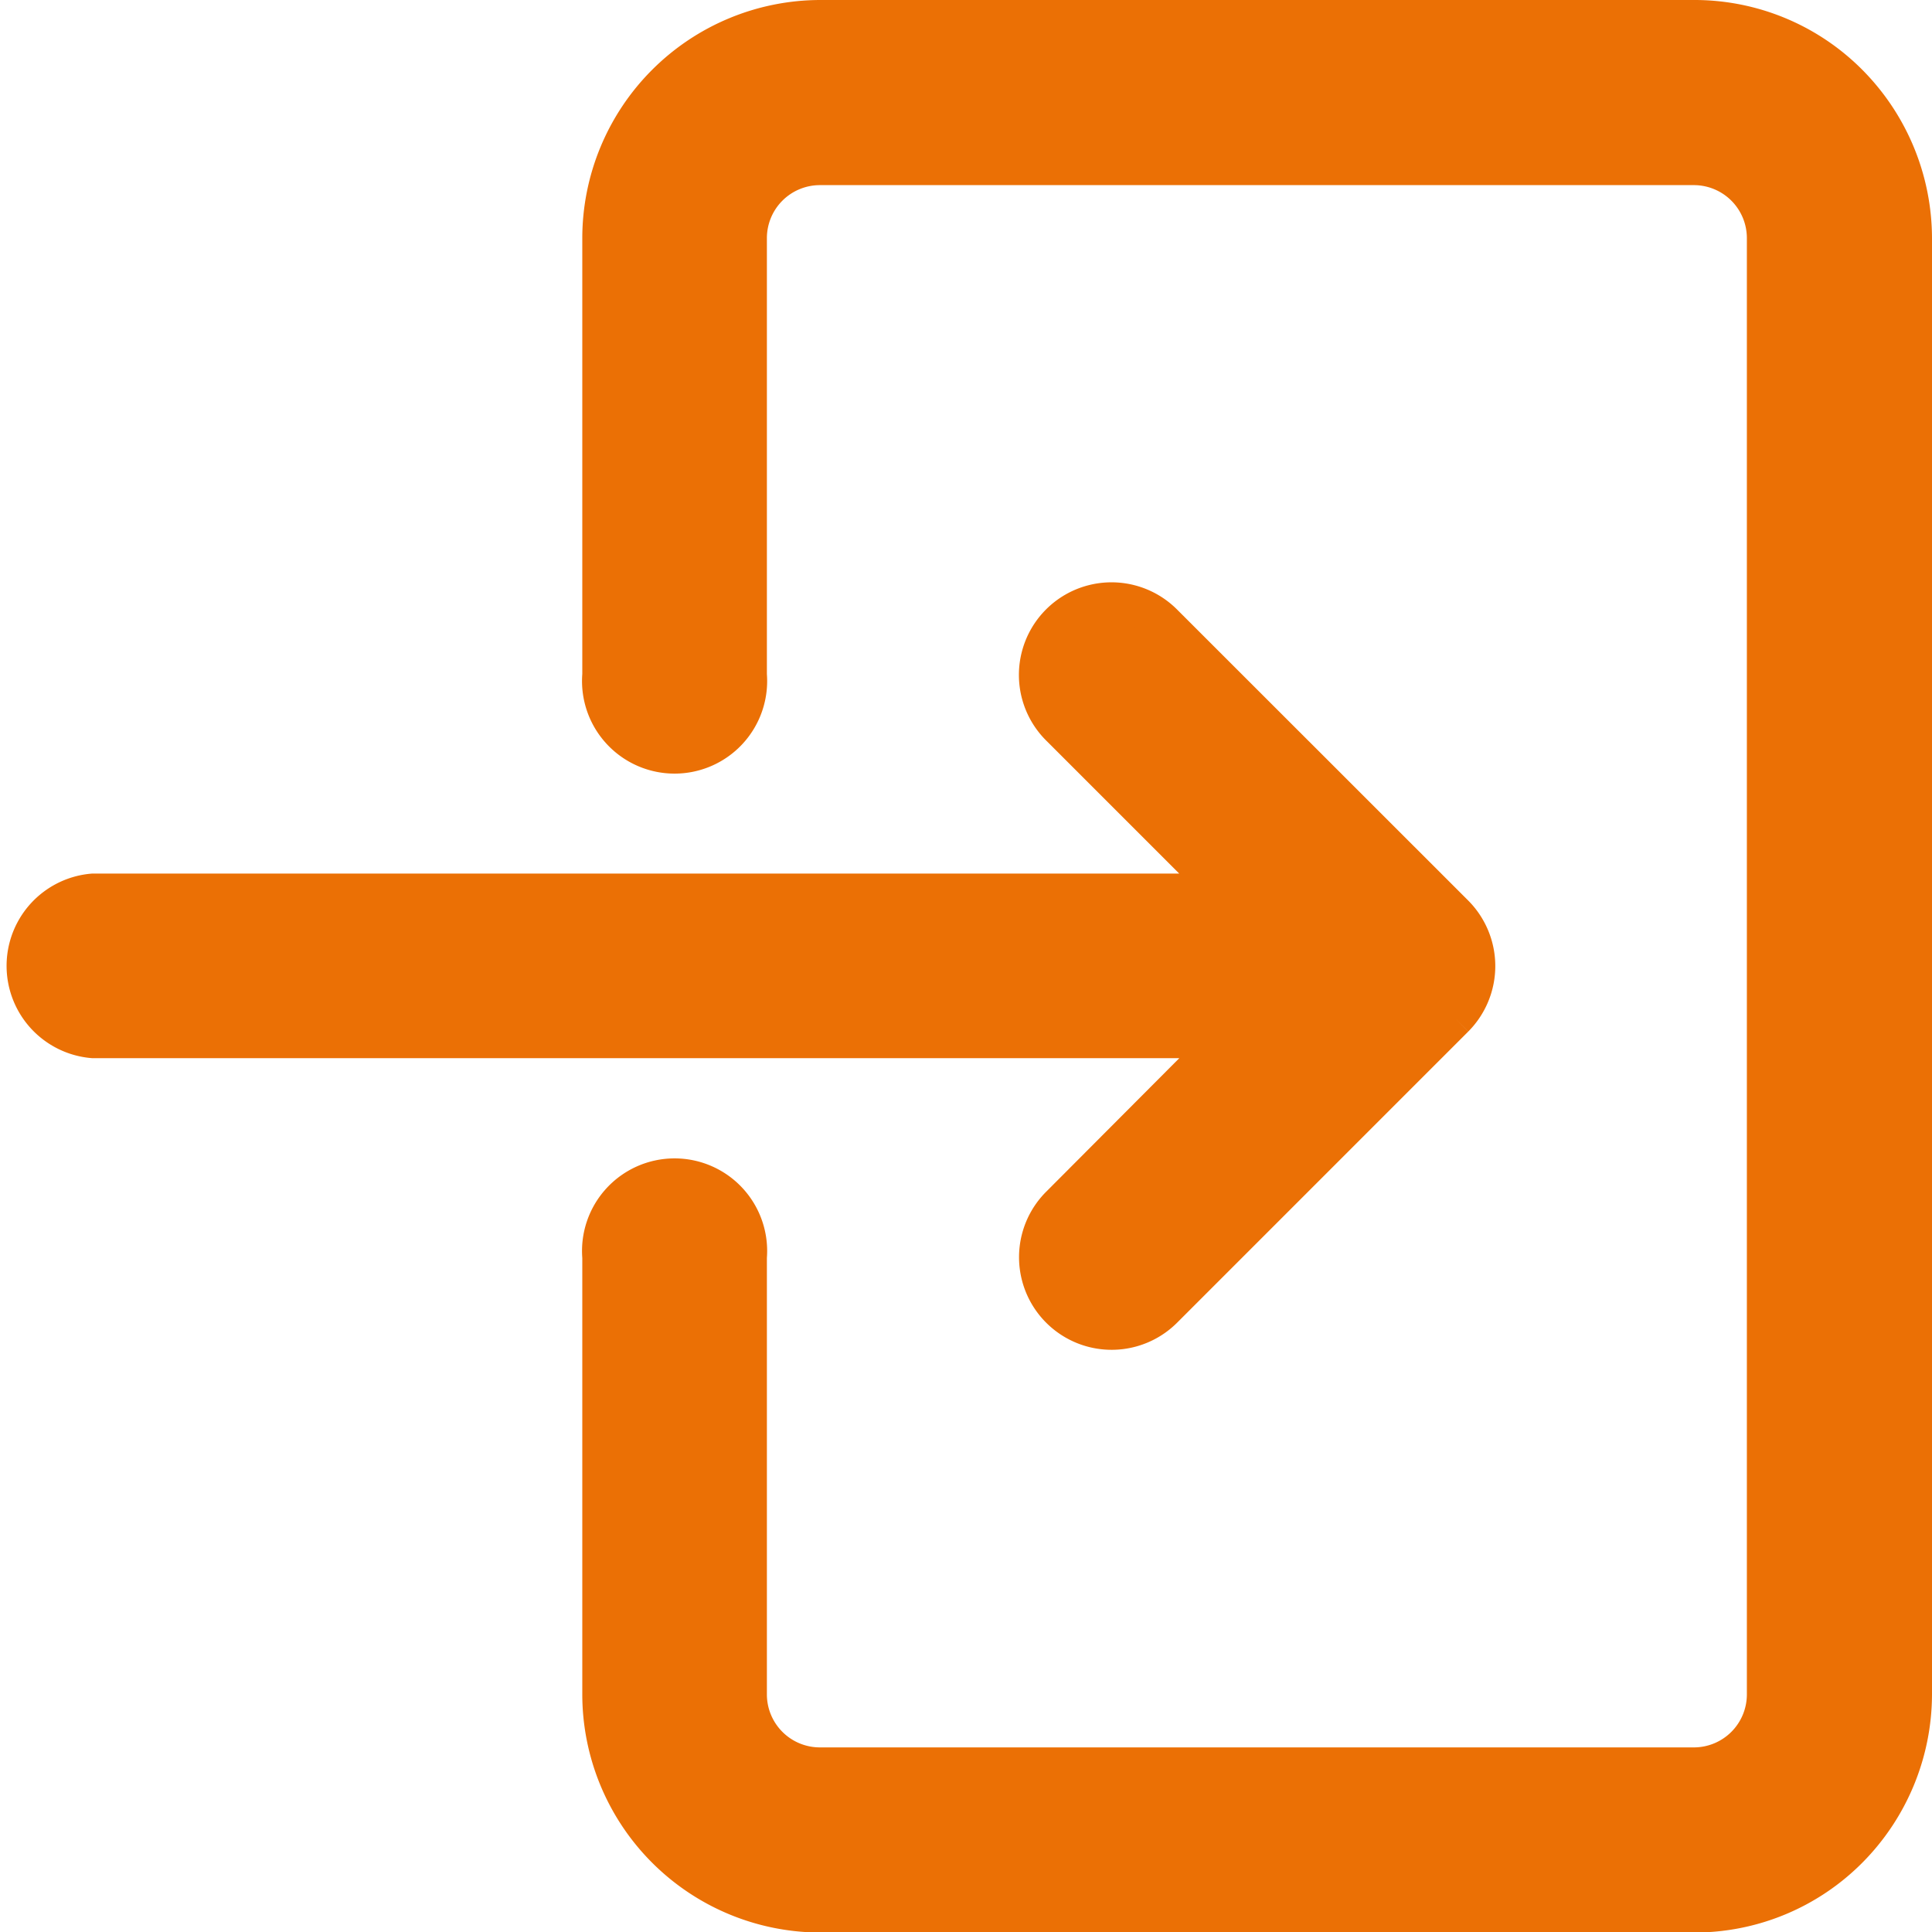
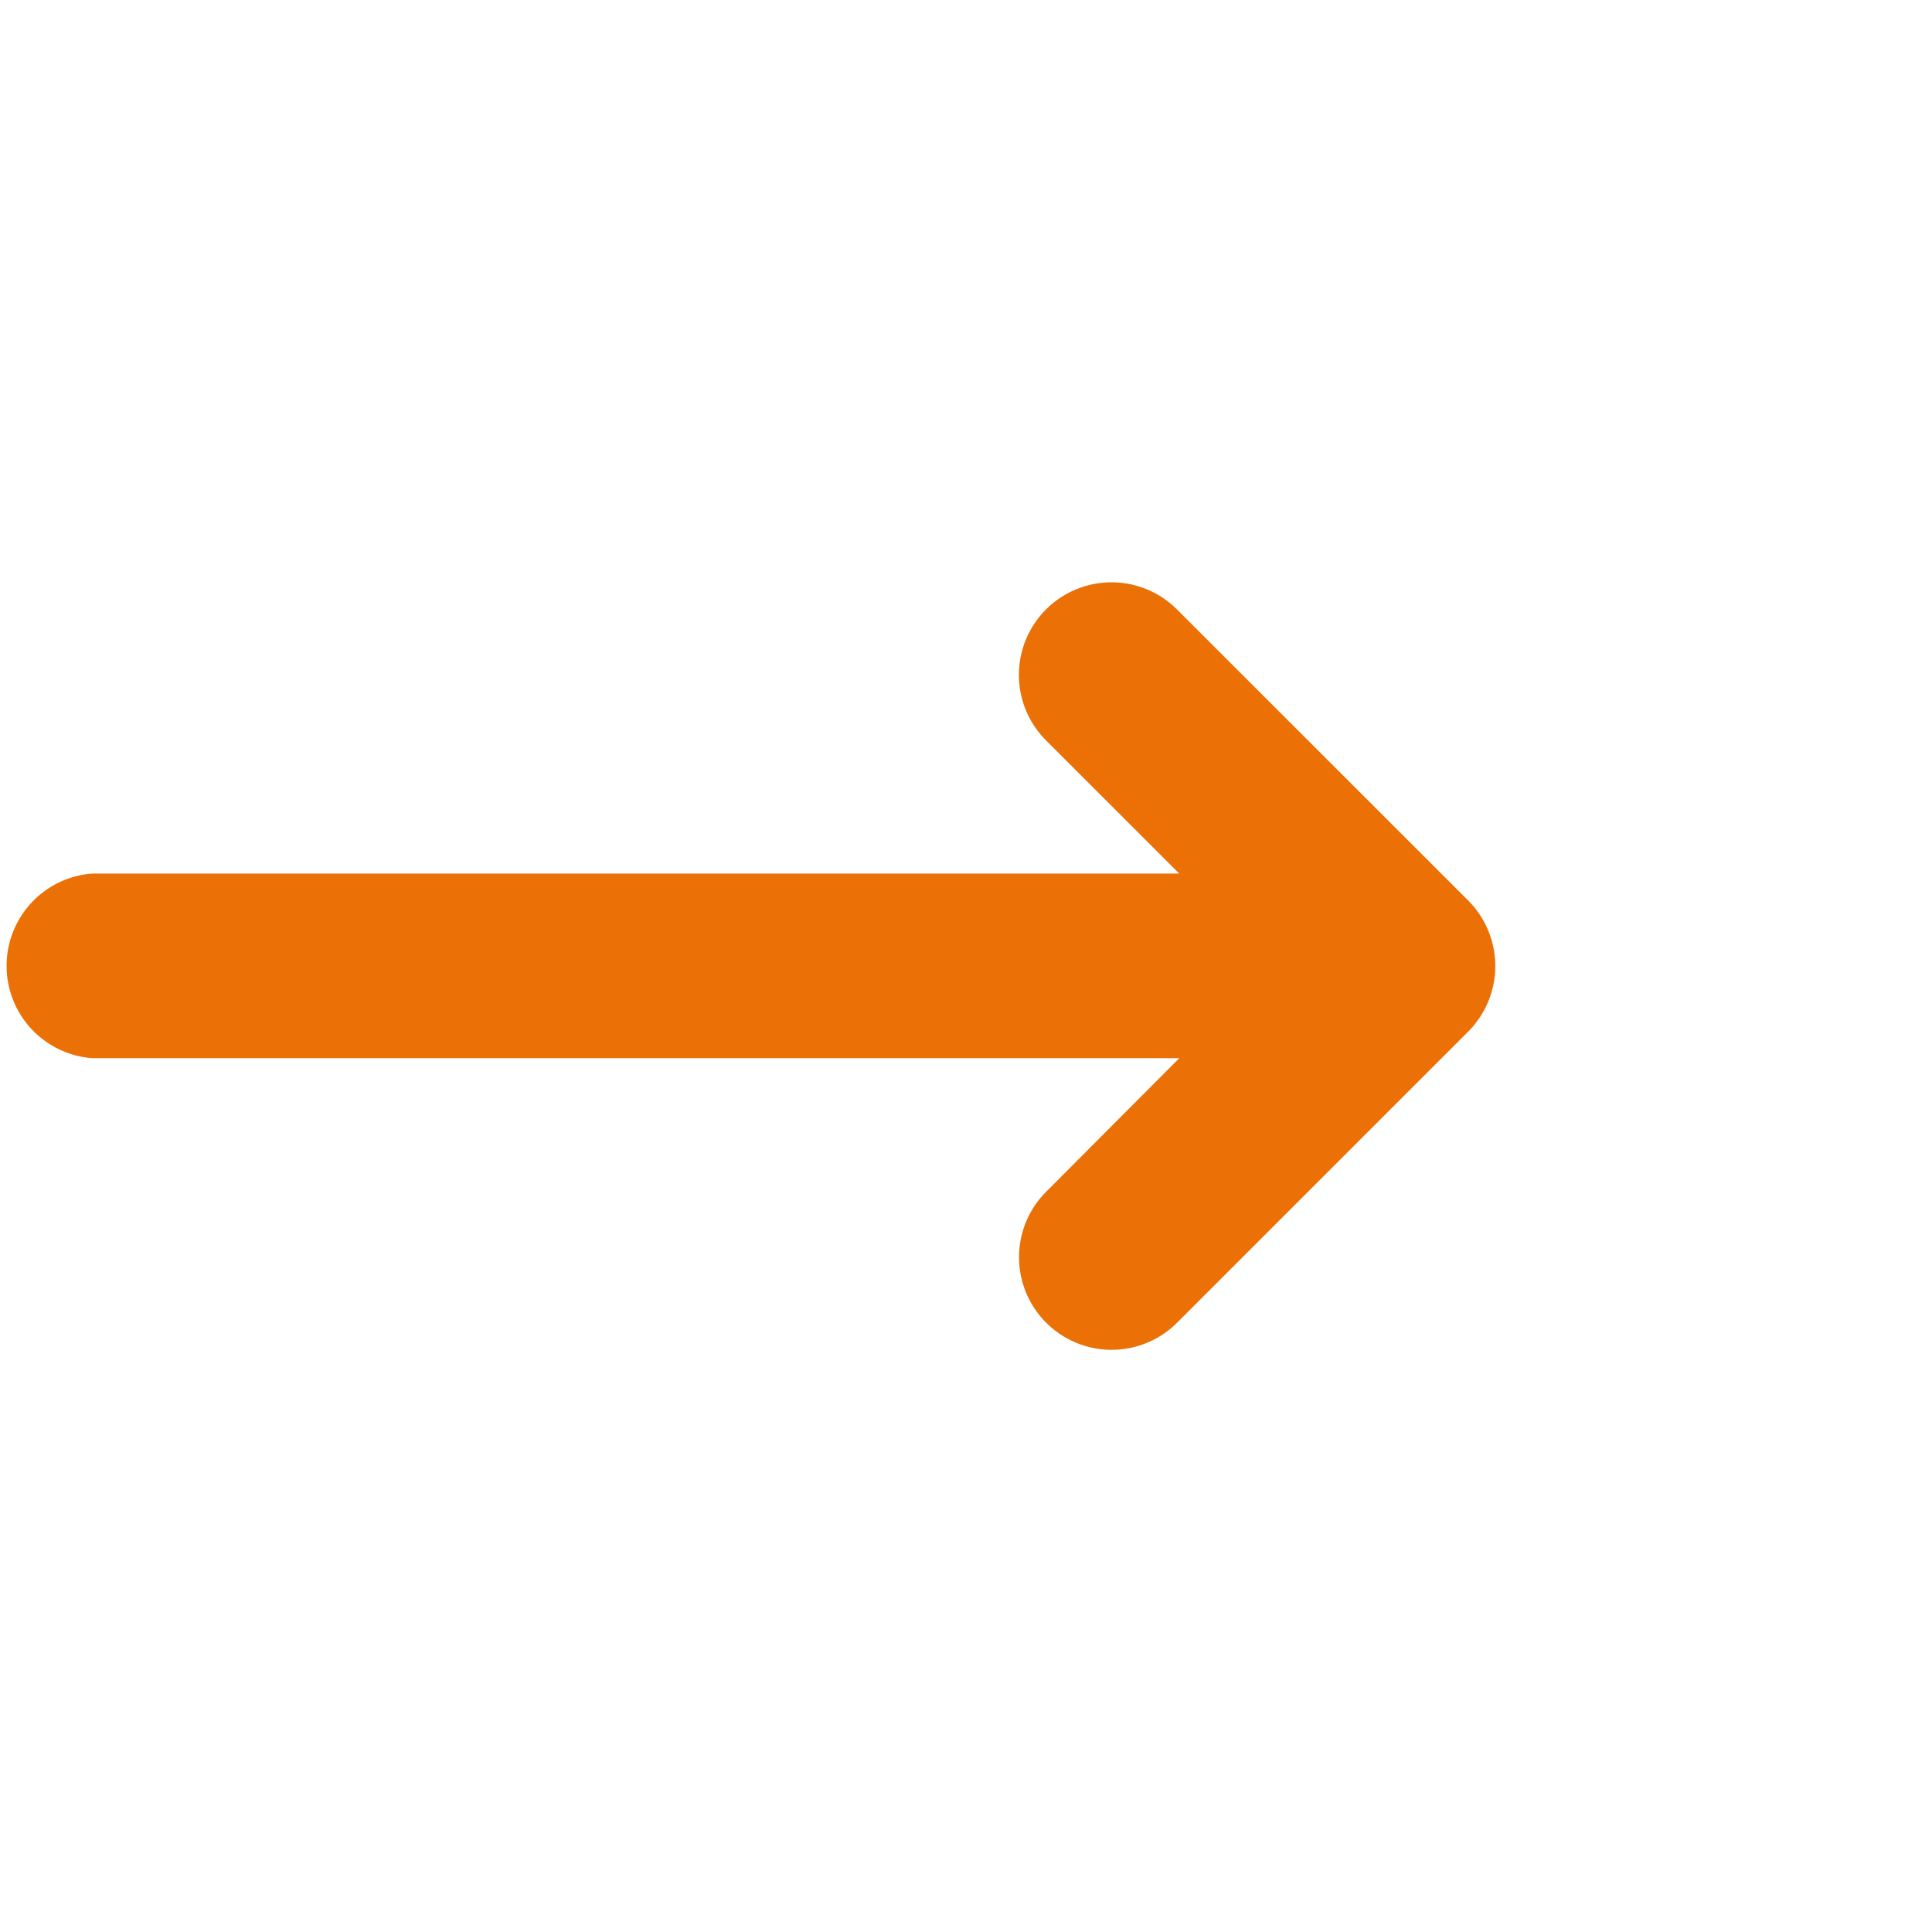
<svg xmlns="http://www.w3.org/2000/svg" width="14.652" height="14.652" viewBox="0 0 14.652 14.652">
  <g id="log_in_door_enter" data-name="log, in, door, enter" transform="translate(0.15 0.15)">
-     <path id="Path_116" data-name="Path 116" d="M20.451,3.485A1.645,1.645,0,0,0,19.28,3H12.656A1.658,1.658,0,0,0,11,4.656V7.968a.552.552,0,1,0,1.1,0V4.656a.552.552,0,0,1,.552-.552H19.28a.552.552,0,0,1,.552.552V15.7a.552.552,0,0,1-.552.552H12.656A.552.552,0,0,1,12.1,15.7V12.384a.552.552,0,1,0-1.1,0V15.7a1.658,1.658,0,0,0,1.656,1.656H19.28a1.645,1.645,0,0,0,1.171-.485,1.667,1.667,0,0,0,.485-1.171V4.656a1.667,1.667,0,0,0-.485-1.171Z" transform="translate(-6.584 -3)" fill="#eb7005" stroke="#eb7005" stroke-width="0.3" />
    <path id="Path_117" data-name="Path 117" d="M10.89,15.578a.552.552,0,1,0,.781.781l2.208-2.208a.554.554,0,0,0,0-.781L11.67,11.162a.552.552,0,1,0-.781.781l1.266,1.266h-8.6a.552.552,0,0,0,0,1.1h8.6Z" transform="translate(-3 -6.584)" fill="#eb7005" stroke="#eb7005" stroke-width="0.3" />
  </g>
</svg>